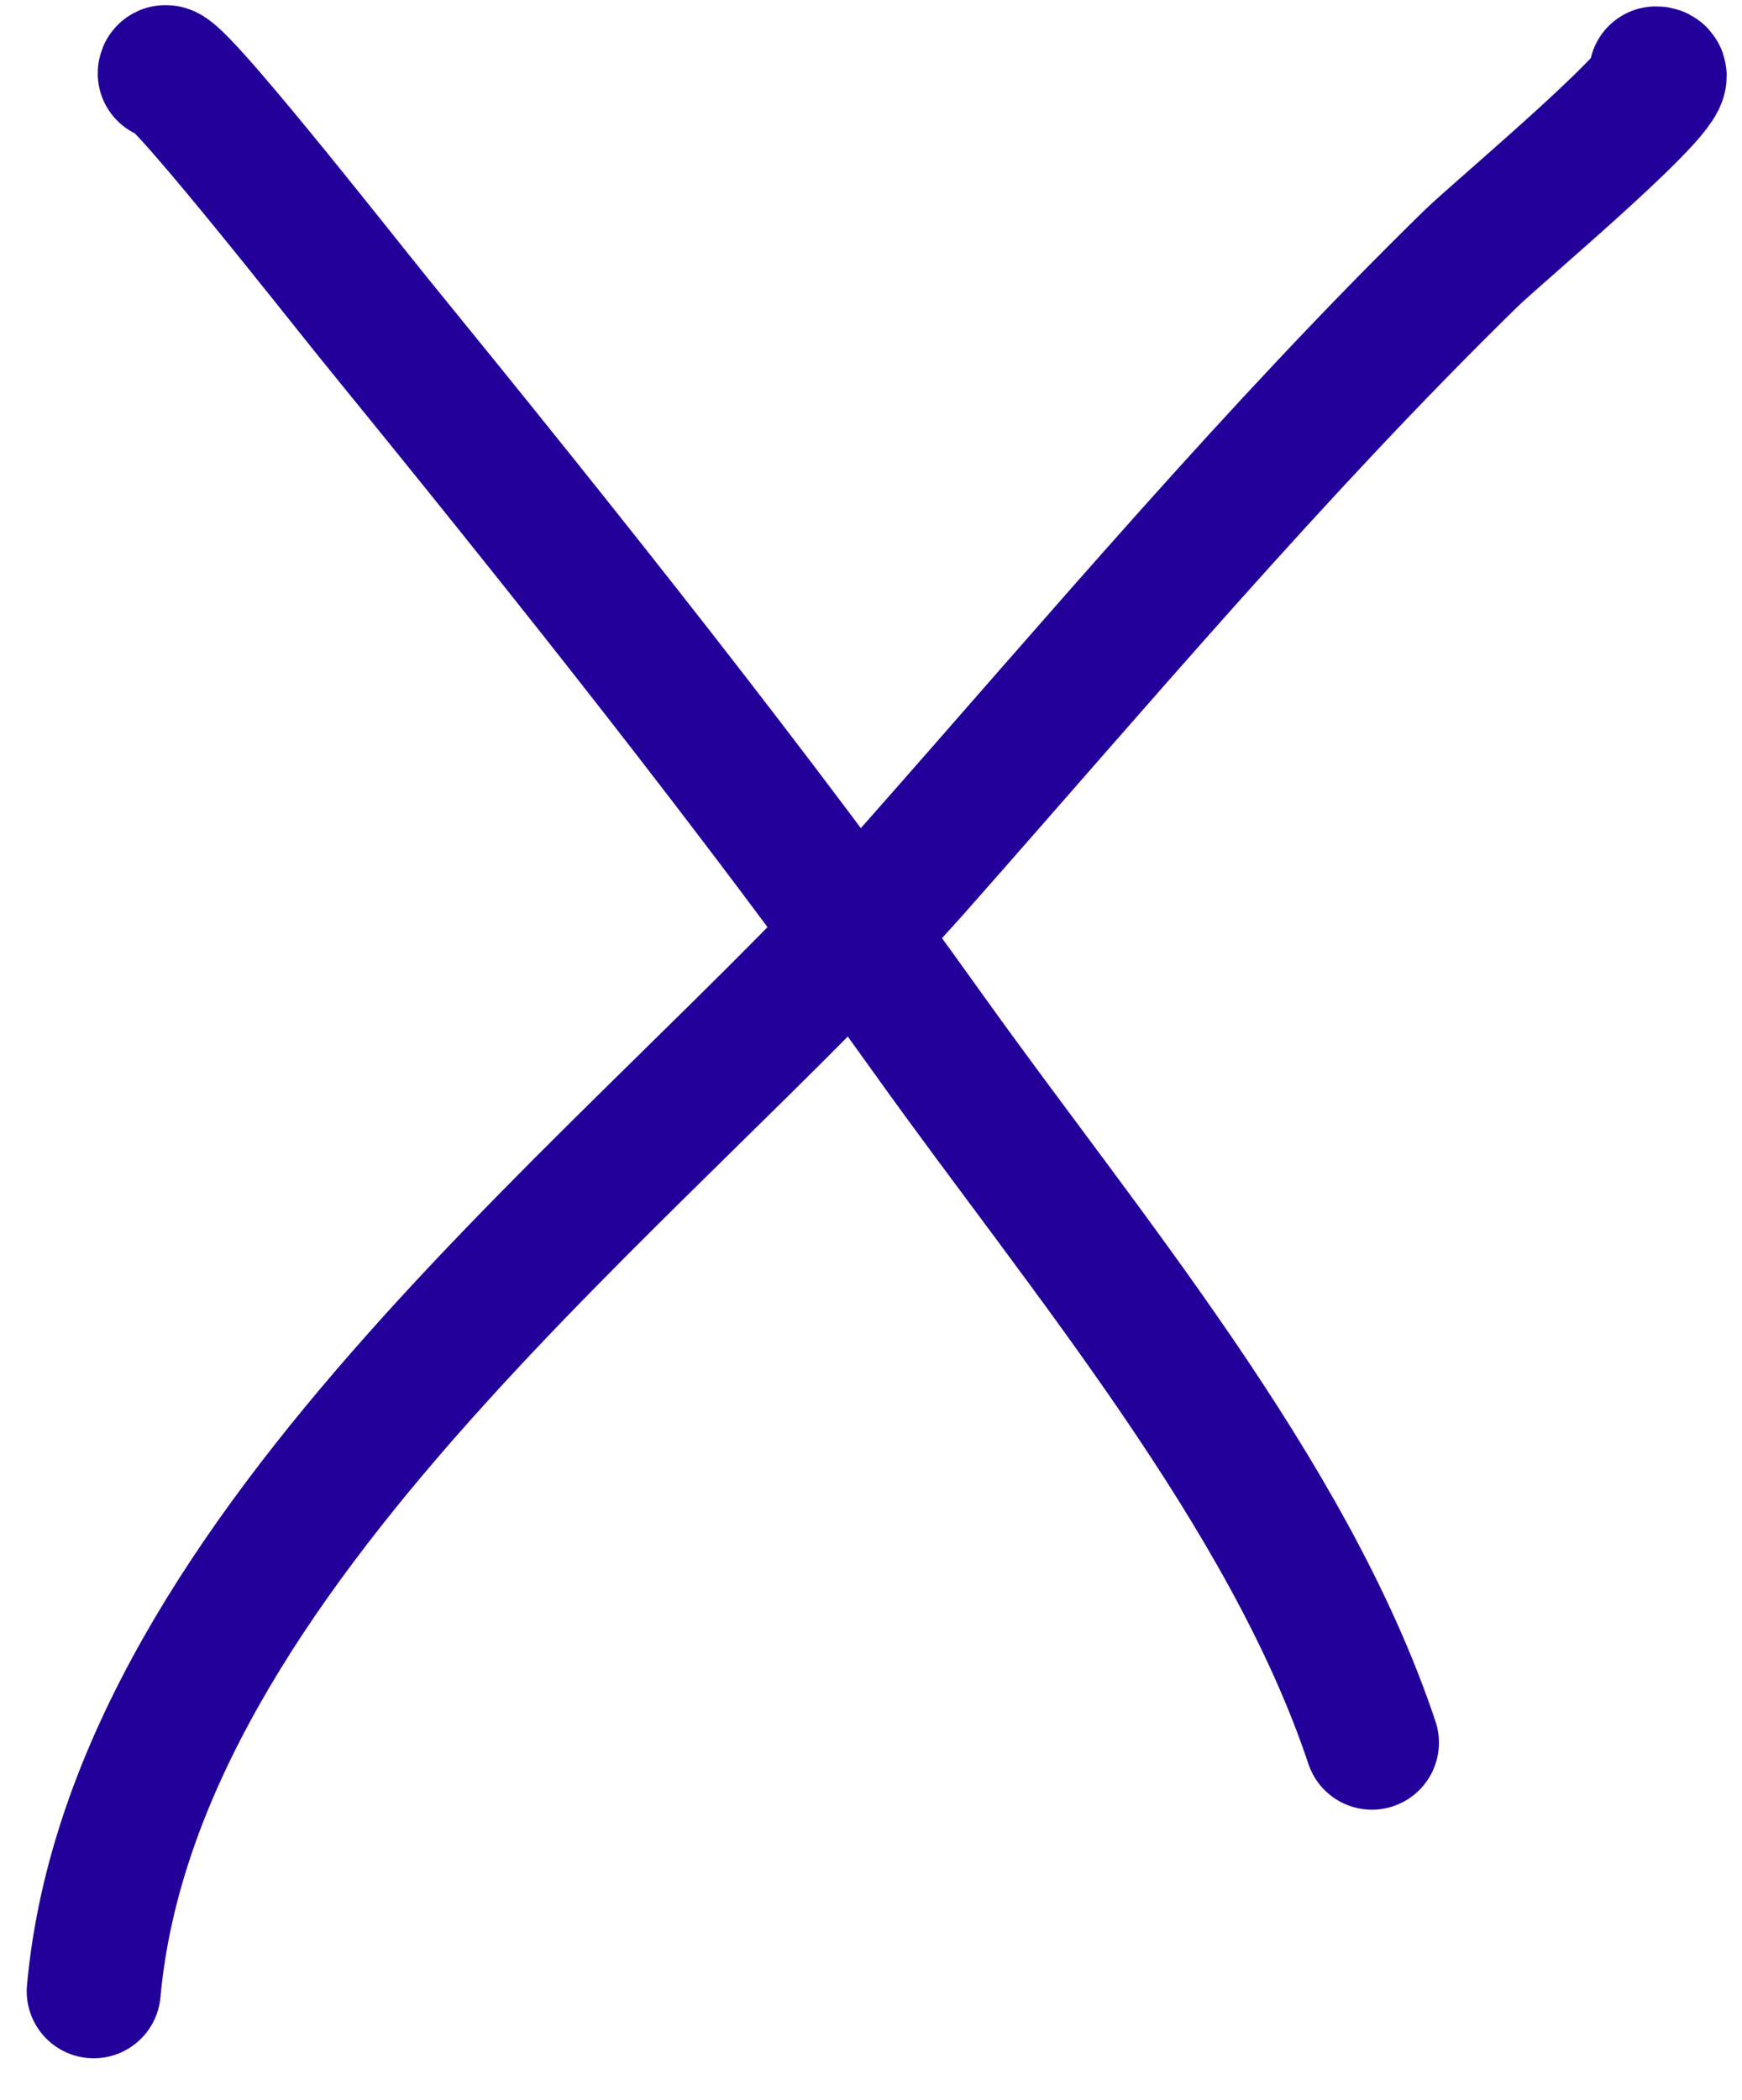
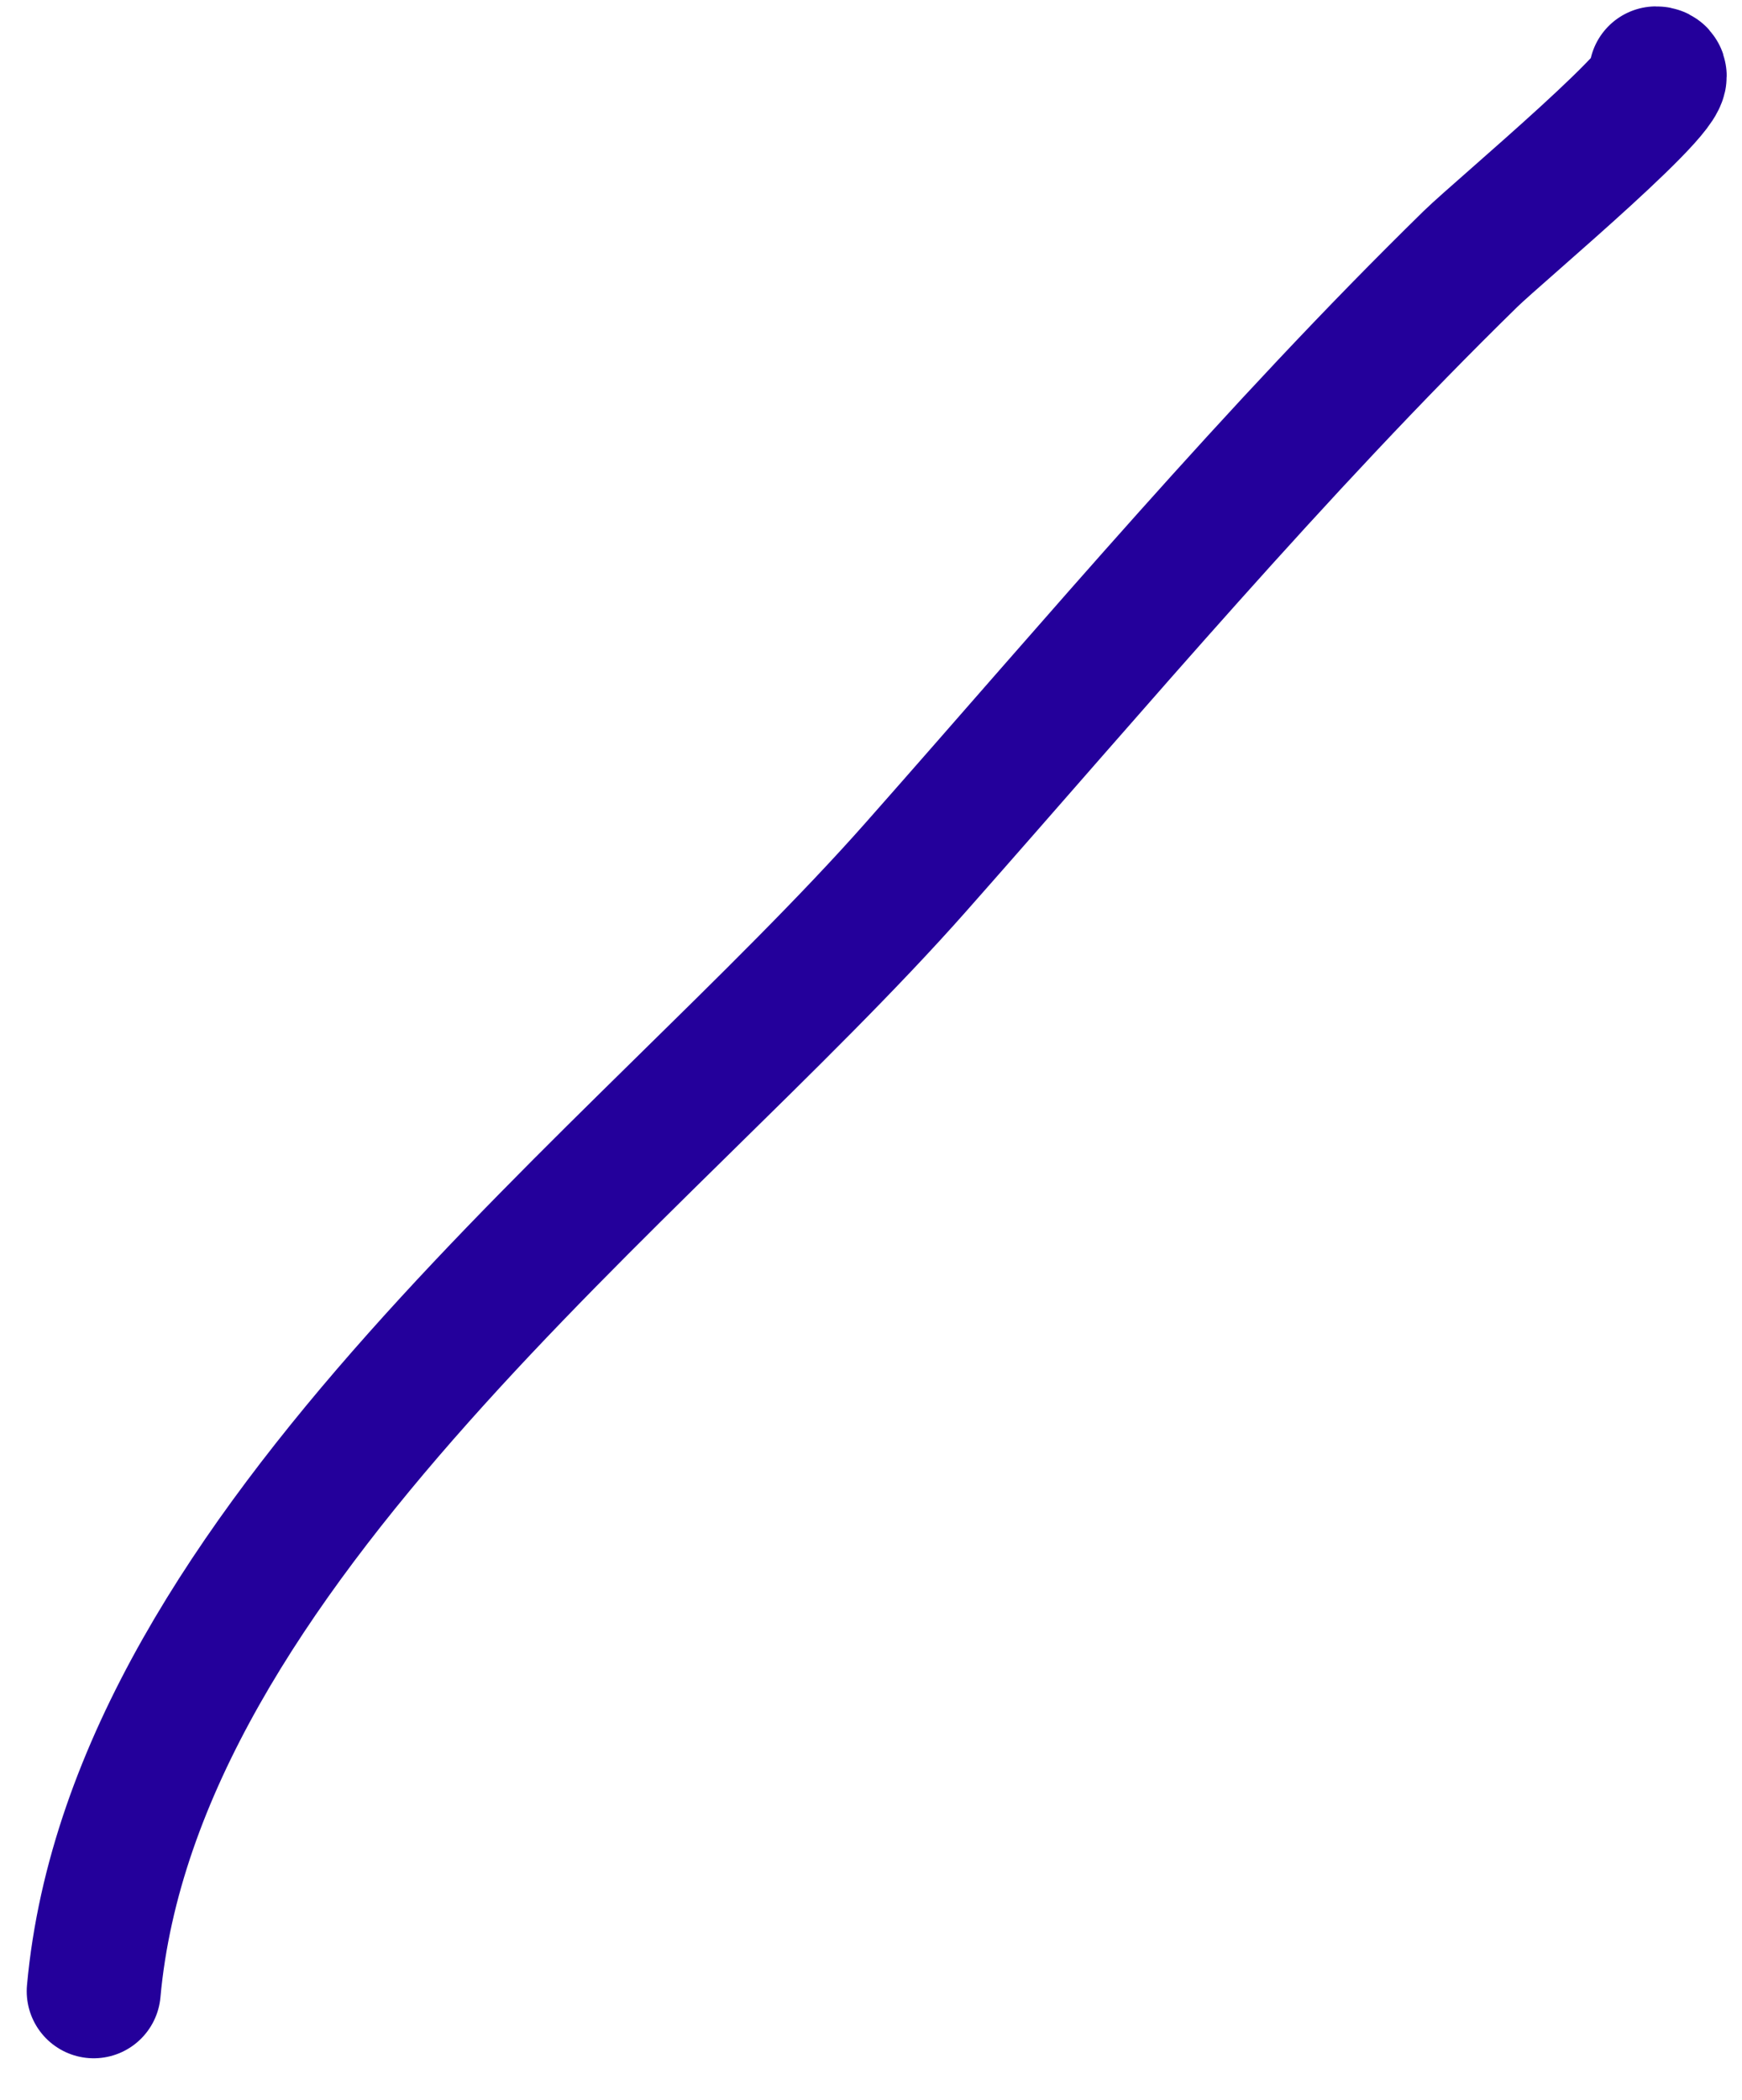
<svg xmlns="http://www.w3.org/2000/svg" width="39" height="47" viewBox="0 0 39 47" fill="none">
  <path d="M2.098 44.569C3 34.645 14.447 26.261 20.514 19.396C24.573 14.803 28.54 10.083 32.924 5.794C33.556 5.175 37.798 1.643 37.075 1.643" stroke="#24009B" stroke-width="3" stroke-linecap="round" />
-   <path d="M3.688 1.643C3.688 1.182 7.687 6.281 8.369 7.119C12.655 12.381 16.877 17.669 20.823 23.194C24.218 27.948 28.848 33.403 30.715 39.005" stroke="#24009B" stroke-width="3" stroke-linecap="round" />
</svg>